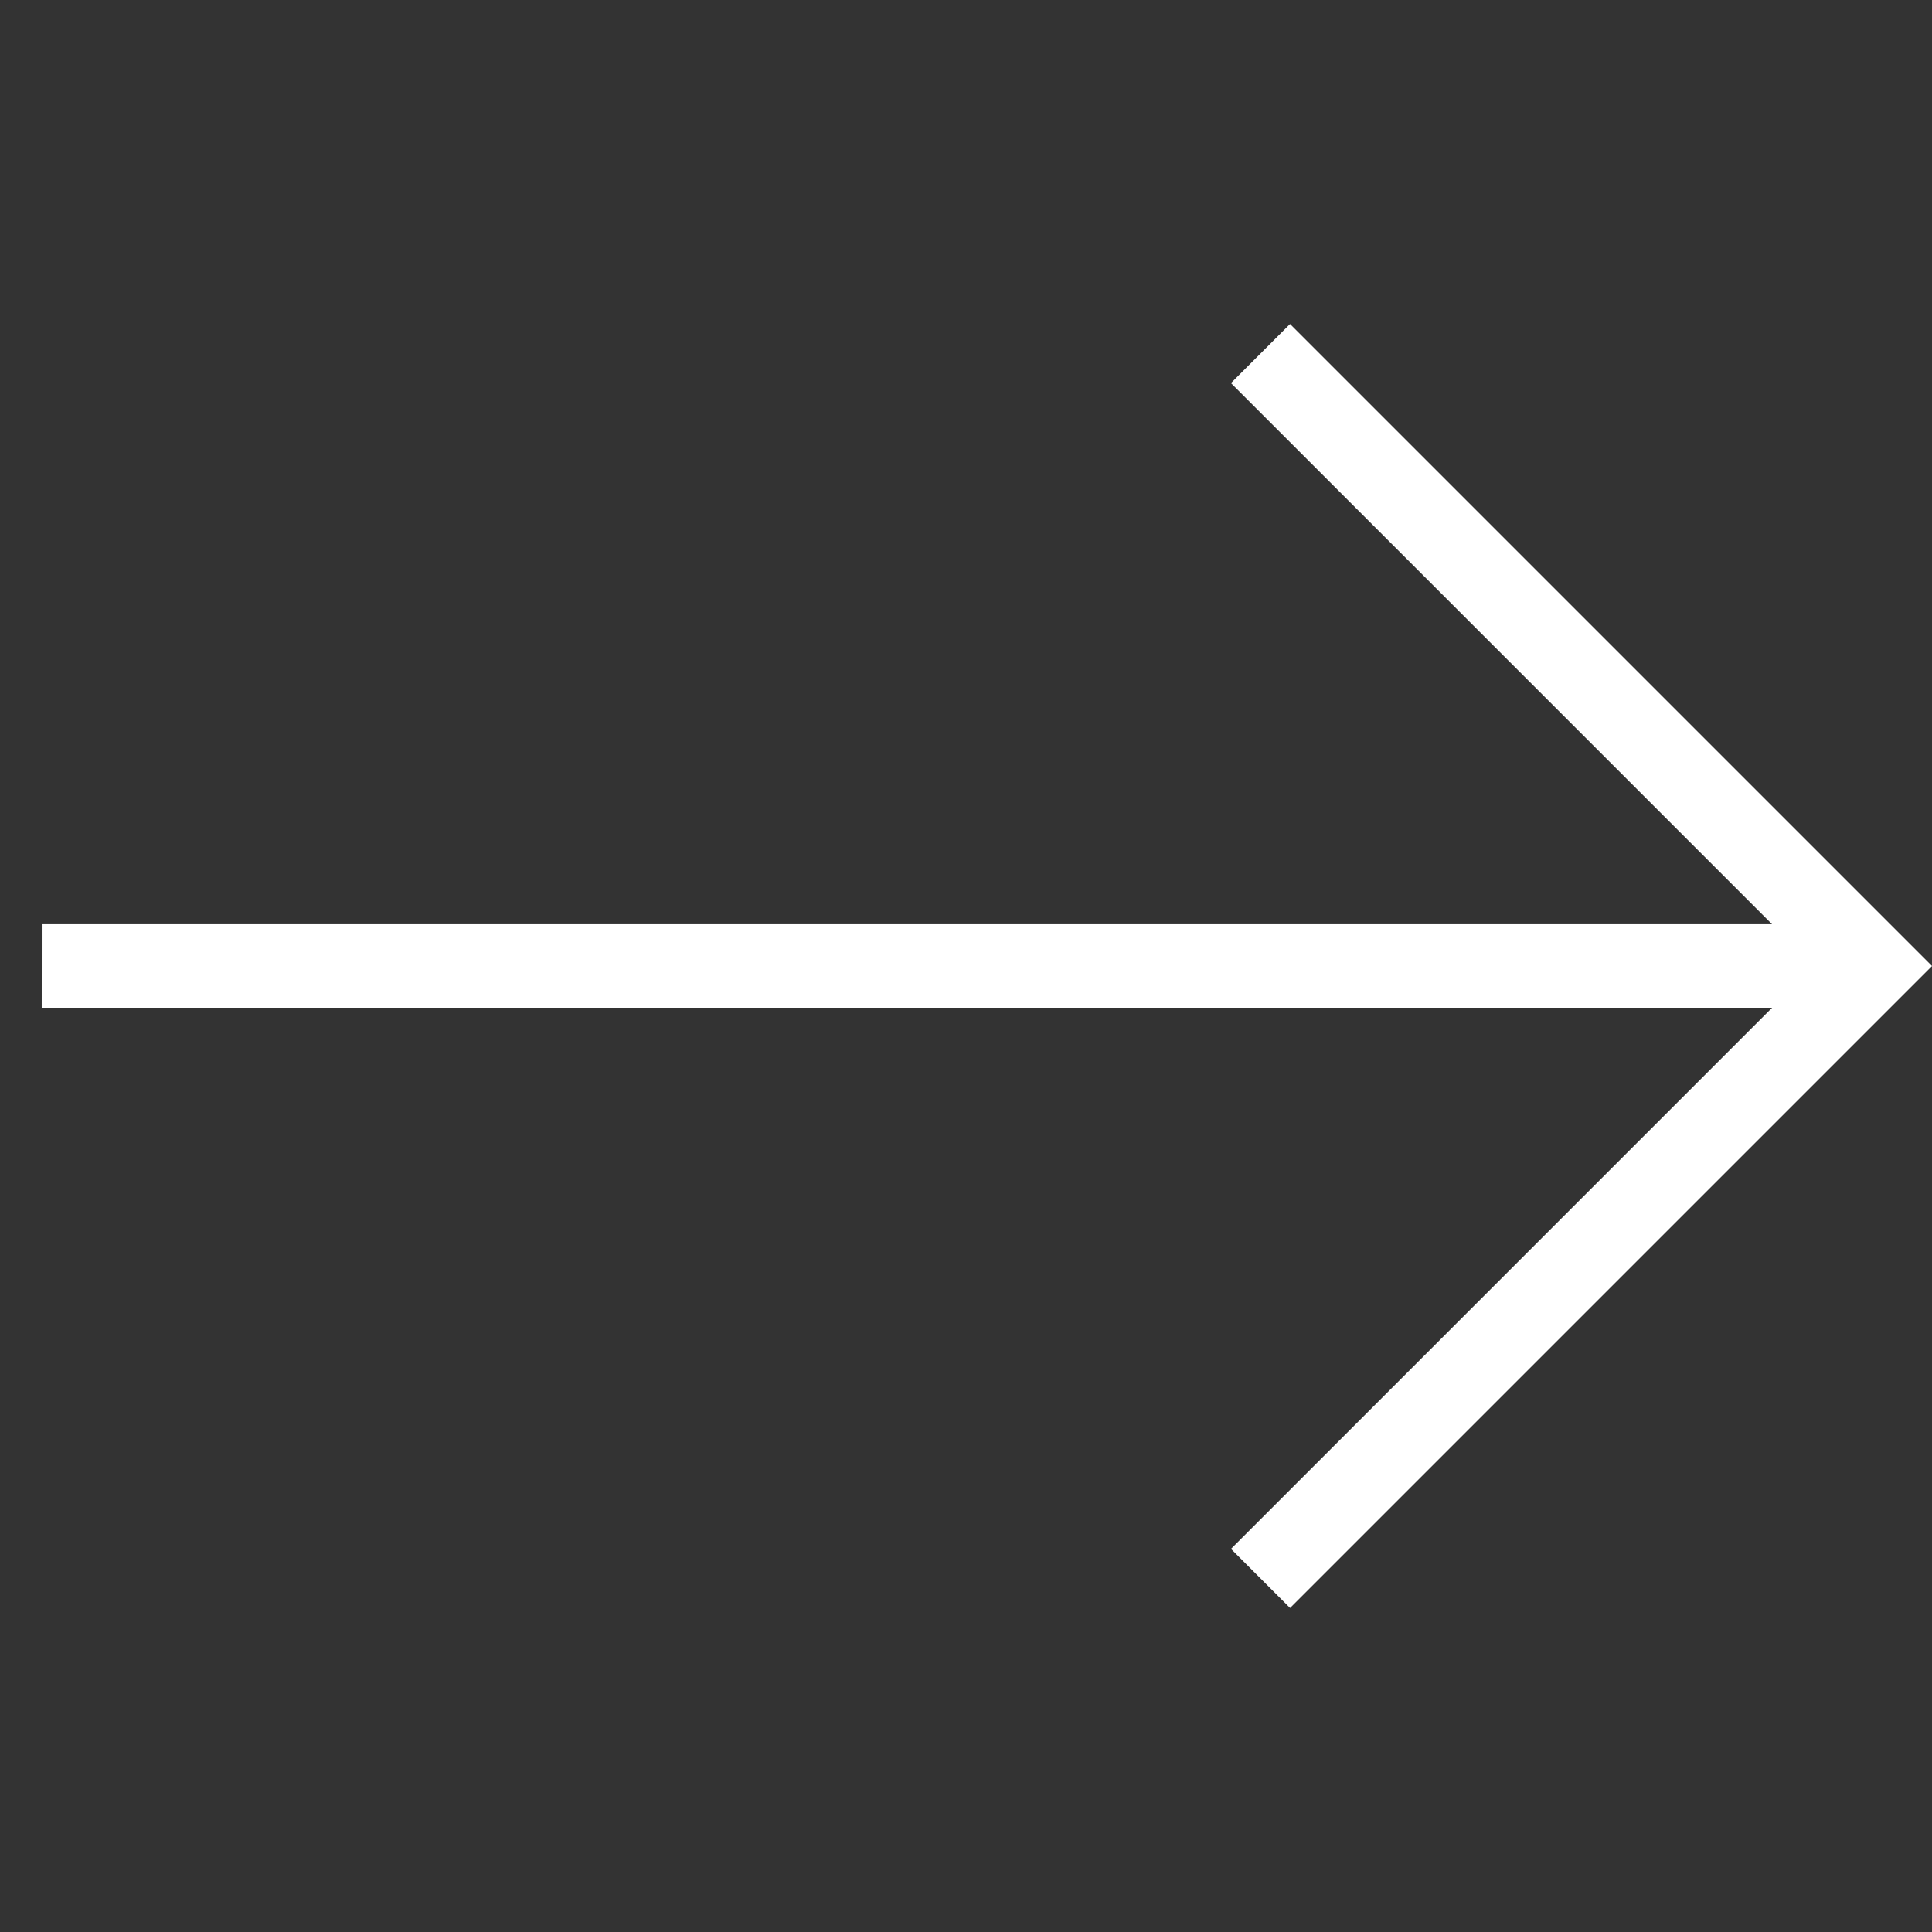
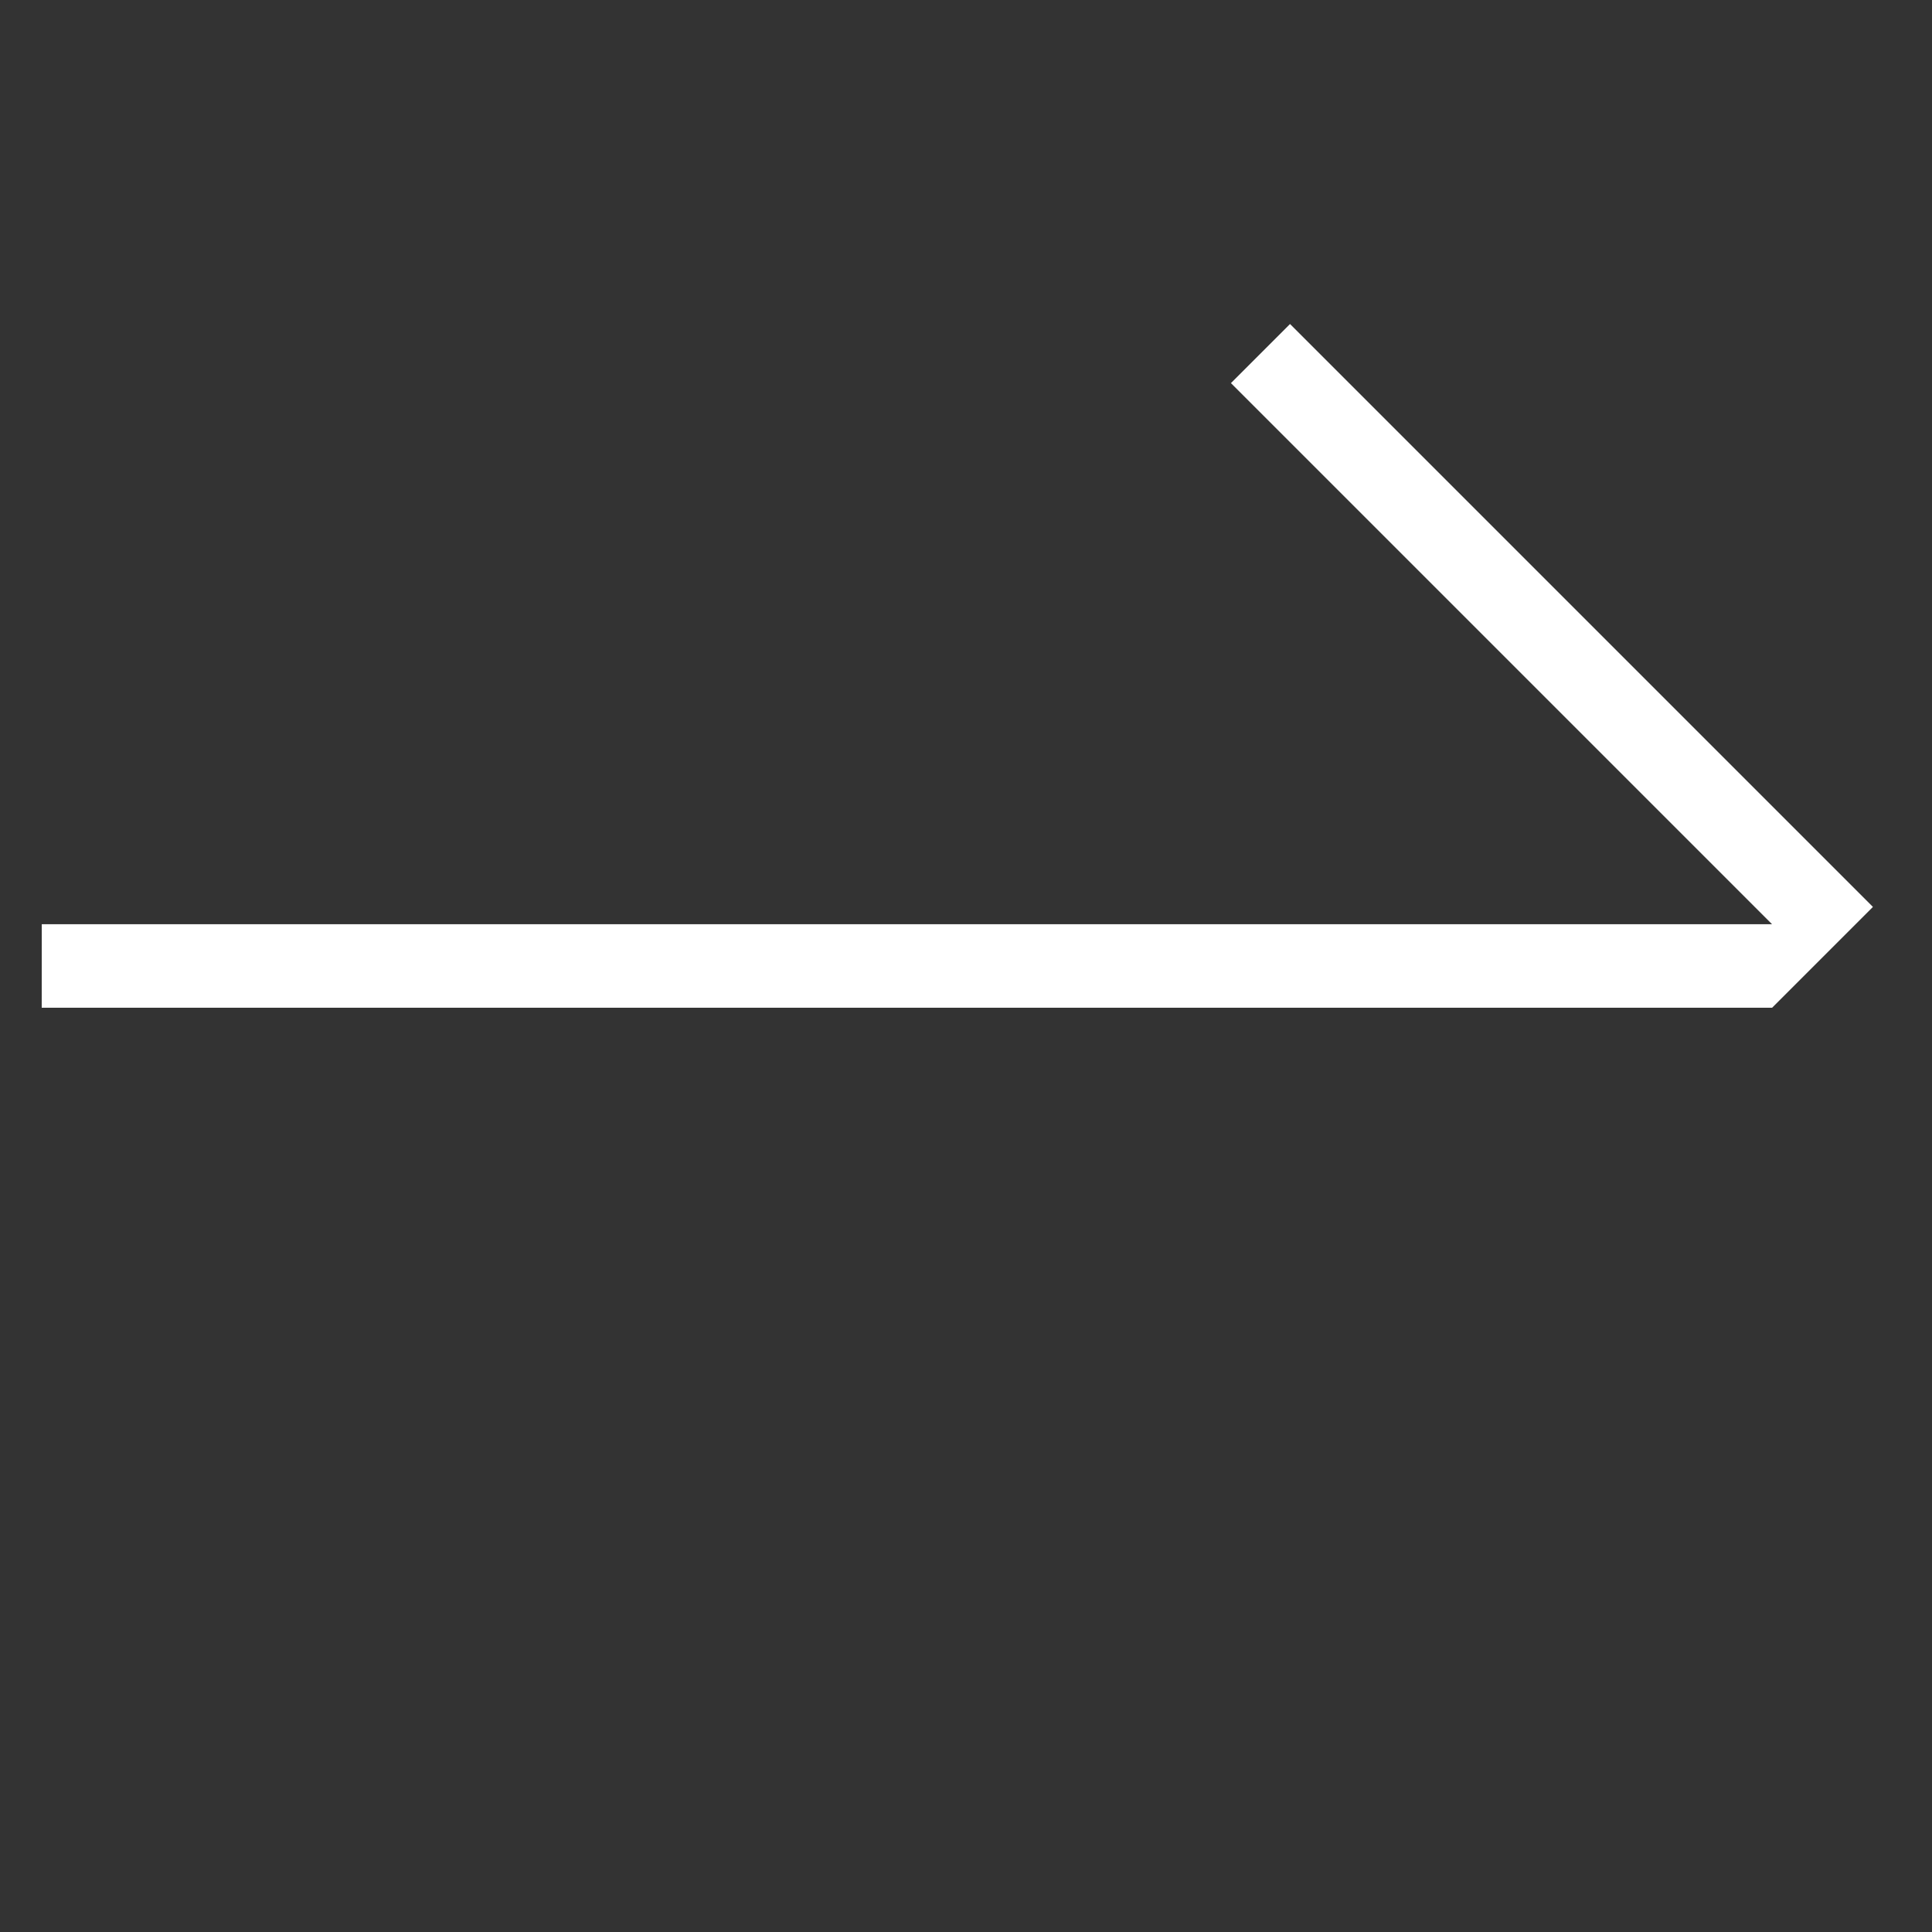
<svg xmlns="http://www.w3.org/2000/svg" width="31.002" height="31.002" viewBox="0 0 31.002 31.002">
  <rect x="0" y="0" width="31.002" height="31.002" fill="#333333" stroke="none" />
-   <path id="Trazado_18" data-name="Trazado 18" d="M7.353,0V1.341h12.28L0,20.974l.947.948L20.581,2.288V14.568h1.341V0Z" transform="translate(15.501) rotate(45)" fill="#fff" />
+   <path id="Trazado_18" data-name="Trazado 18" d="M7.353,0V1.341h12.28L0,20.974l.947.948L20.581,2.288V14.568V0Z" transform="translate(15.501) rotate(45)" fill="#fff" />
</svg>